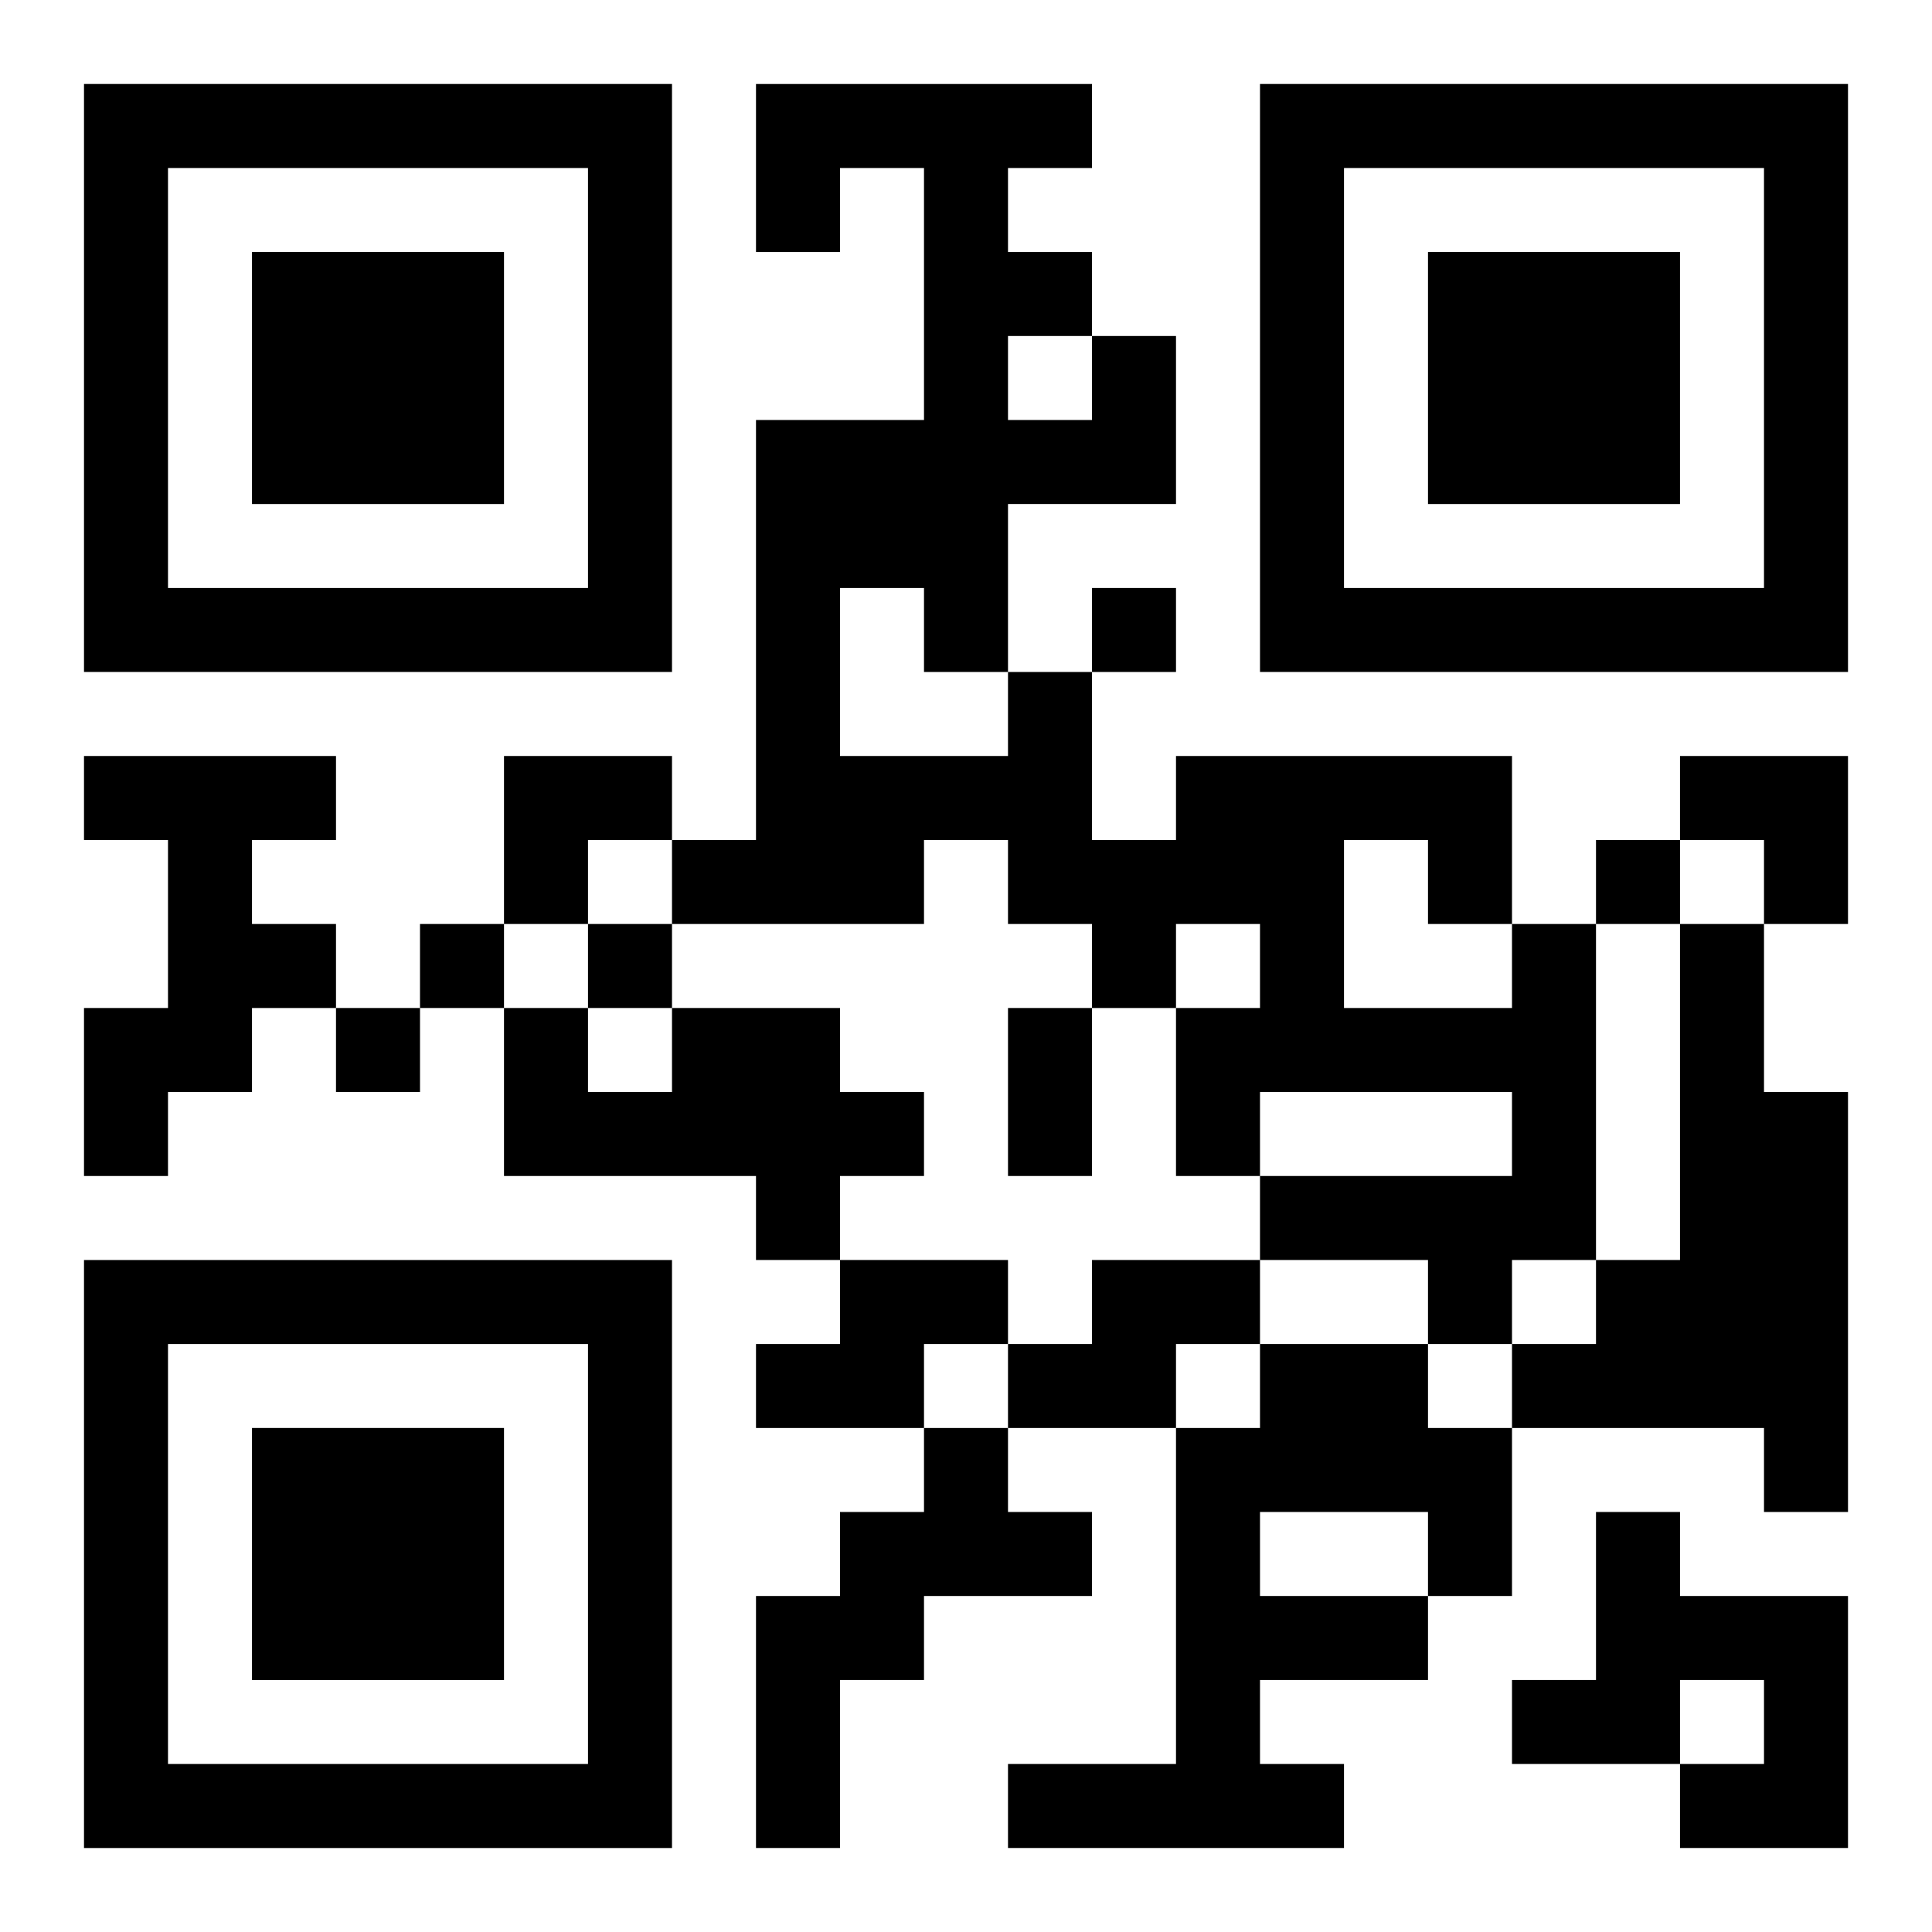
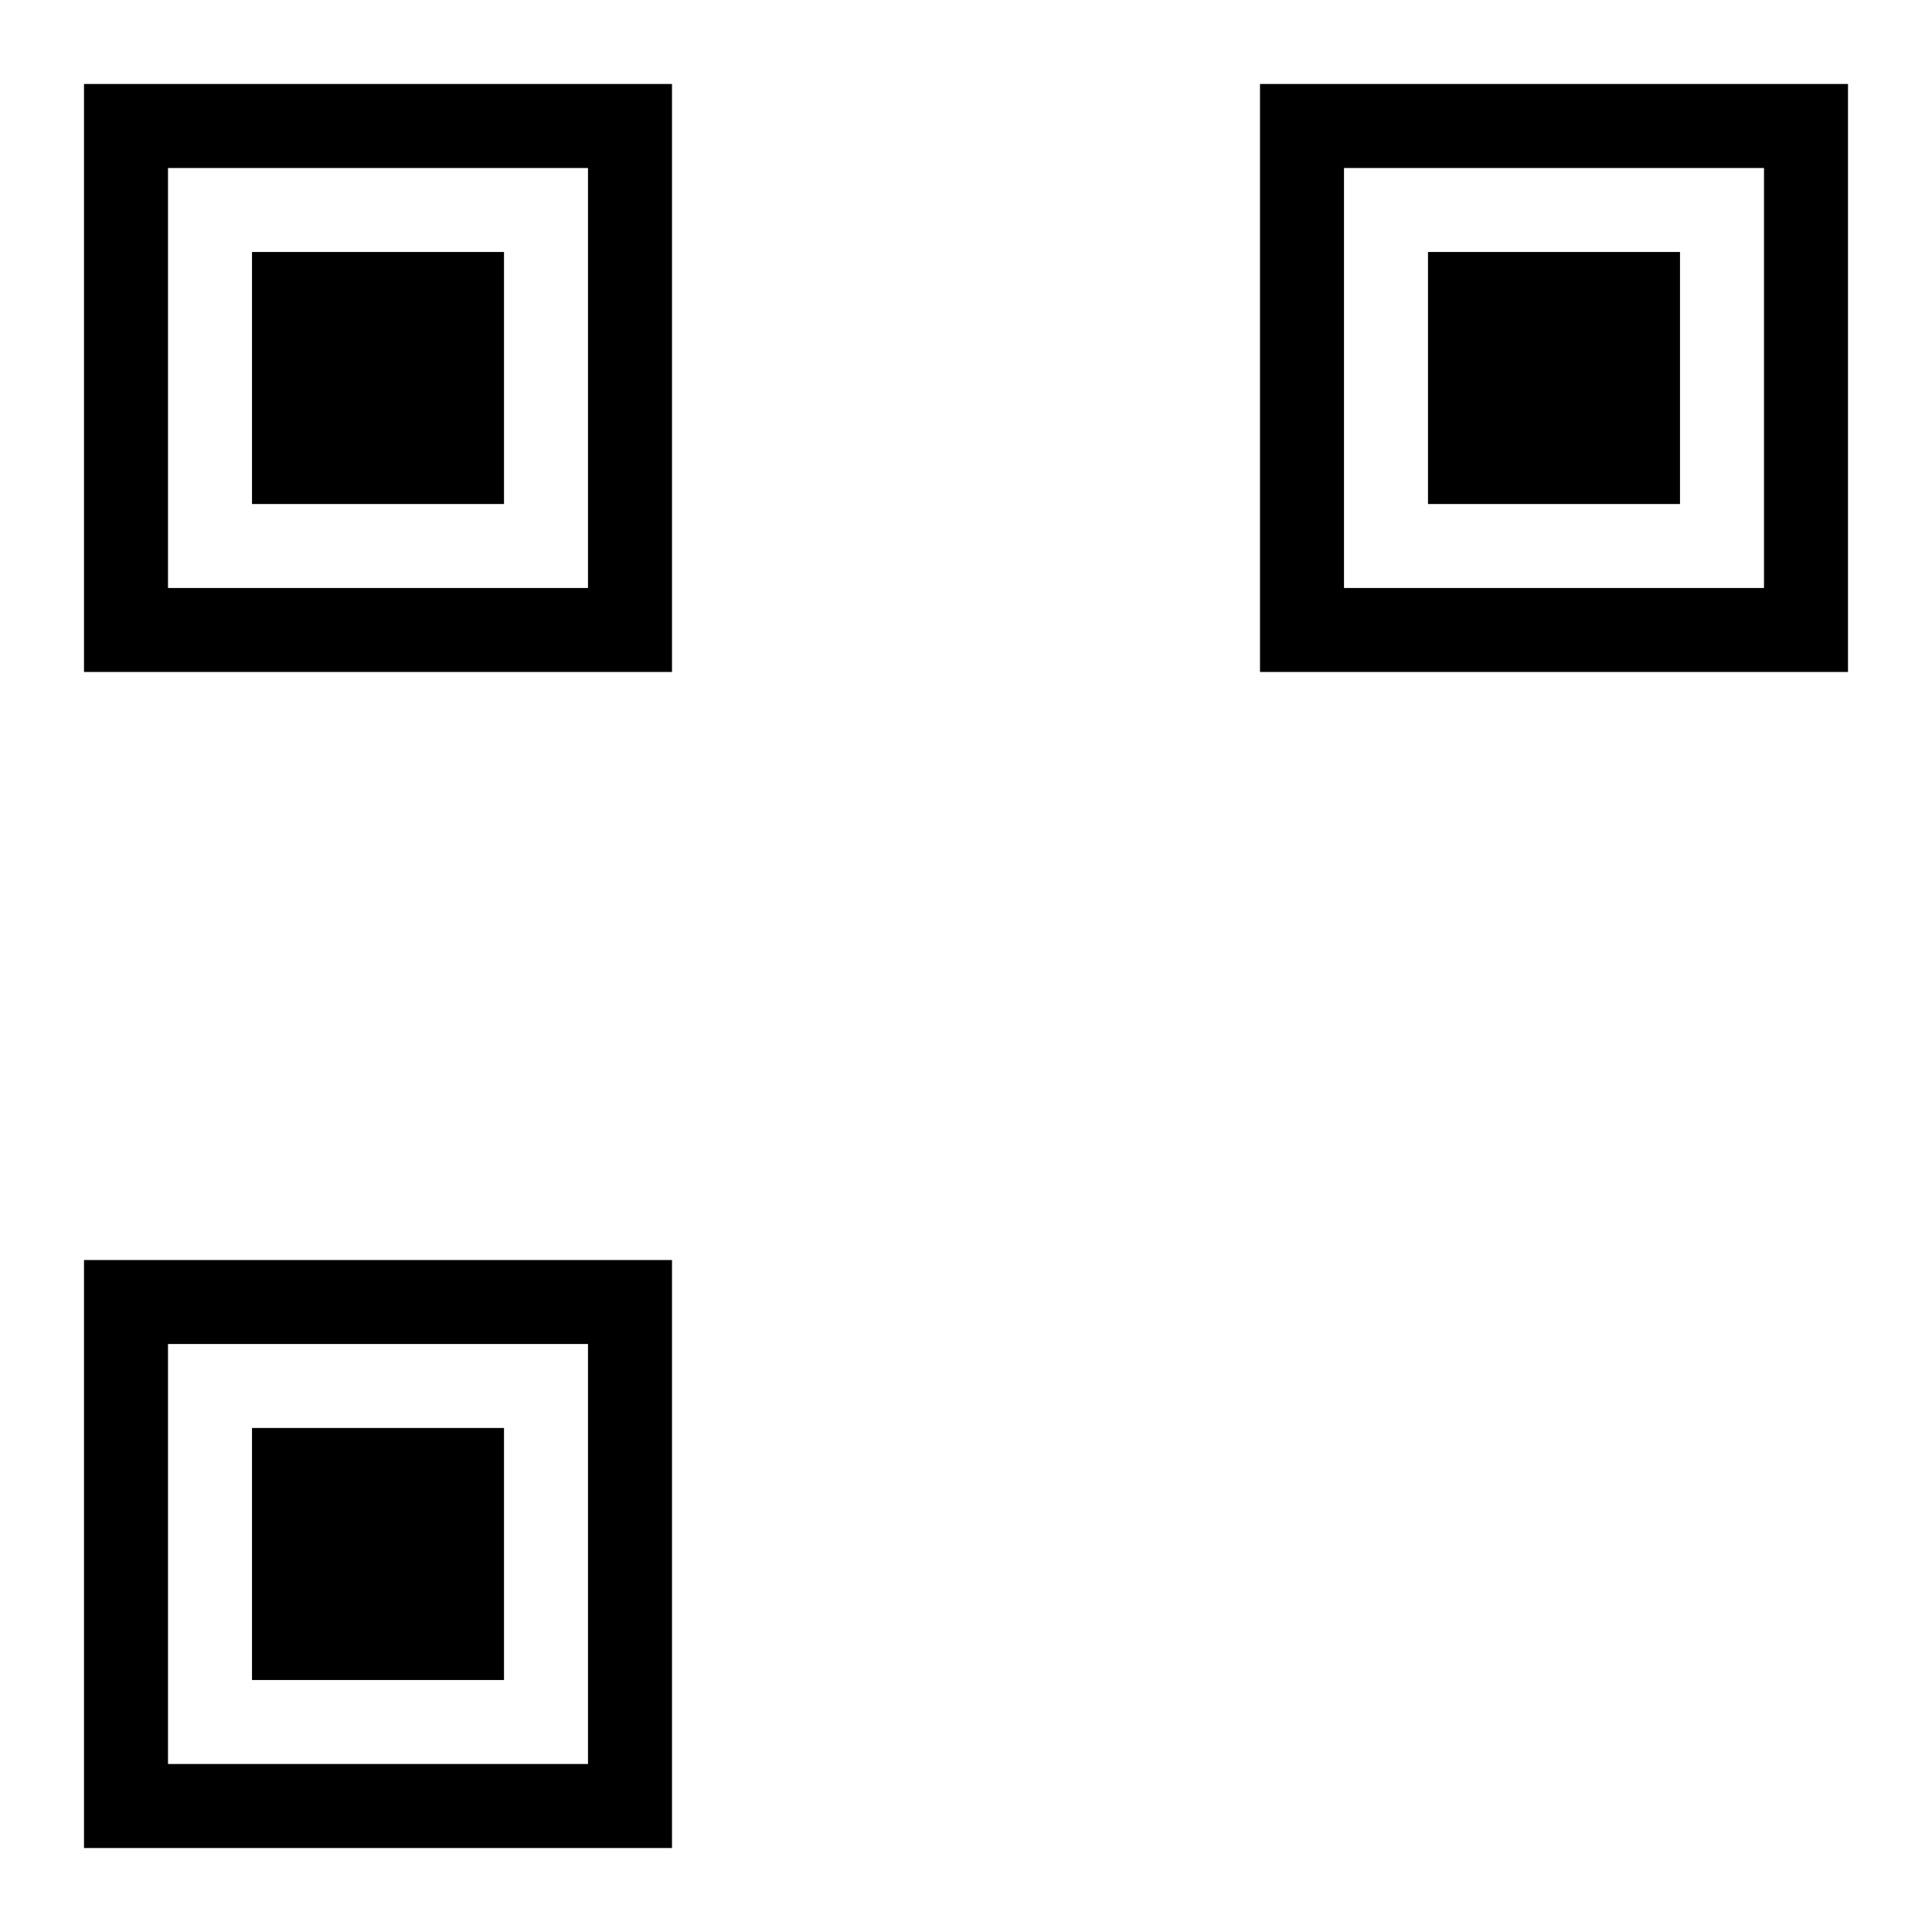
<svg xmlns="http://www.w3.org/2000/svg" xmlns:xlink="http://www.w3.org/1999/xlink" width="250" height="250" baseProfile="full" version="1.1" viewBox="-1 -1 23 23">
  <symbol id="a">
    <path d="m0 7v7h7v-7h-7zm1 1h5v5h-5v-5zm1 1v3h3v-3h-3z" />
  </symbol>
  <use y="-7" xlink:href="#a" />
  <use y="7" xlink:href="#a" />
  <use x="14" y="-7" xlink:href="#a" />
-   <path d="m0 8h3v1h-1v1h1v1h-1v1h-1v1h-1v-2h1v-2h-1v-1m17 2h1v4h-1v1h-1v-1h-2v-1h3v-1h-3v1h-1v-2h1v-1h-1v1h-1v-1h-1v-1h-1v1h-3v-1h1v-5h2v-3h-1v1h-1v-2h4v1h-1v1h1v1h1v2h-2v2h1v2h1v-1h4v2m-2-1v2h2v-1h-1v-1h-1m-4-6v1h1v-1h-1m-2 3v2h2v-1h-1v-1h-1m10 4h1v2h1v5h-1v-1h-3v-1h1v-1h1v-4m-12 1h2v1h1v1h-1v1h-1v-1h-3v-2h1v1h1v-1m2 3h2v1h-1v1h-2v-1h1v-1m3 0h2v1h-1v1h-2v-1h1v-1m2 1h2v1h1v2h-1v1h-2v1h1v1h-4v-1h2v-4h1v-1m0 2v1h2v-1h-2m-4-1h1v1h1v1h-2v1h-1v2h-1v-3h1v-1h1v-1m8 1h1v1h2v3h-2v-1h1v-1h-1v1h-2v-1h1v-2m-6-11v1h1v-1h-1m6 3v1h1v-1h-1m-14 1v1h1v-1h-1m2 0v1h1v-1h-1m-3 1v1h1v-1h-1m8 0h1v2h-1v-2m-6-3h2v1h-1v1h-1zm14 0h2v2h-1v-1h-1z" />
</svg>